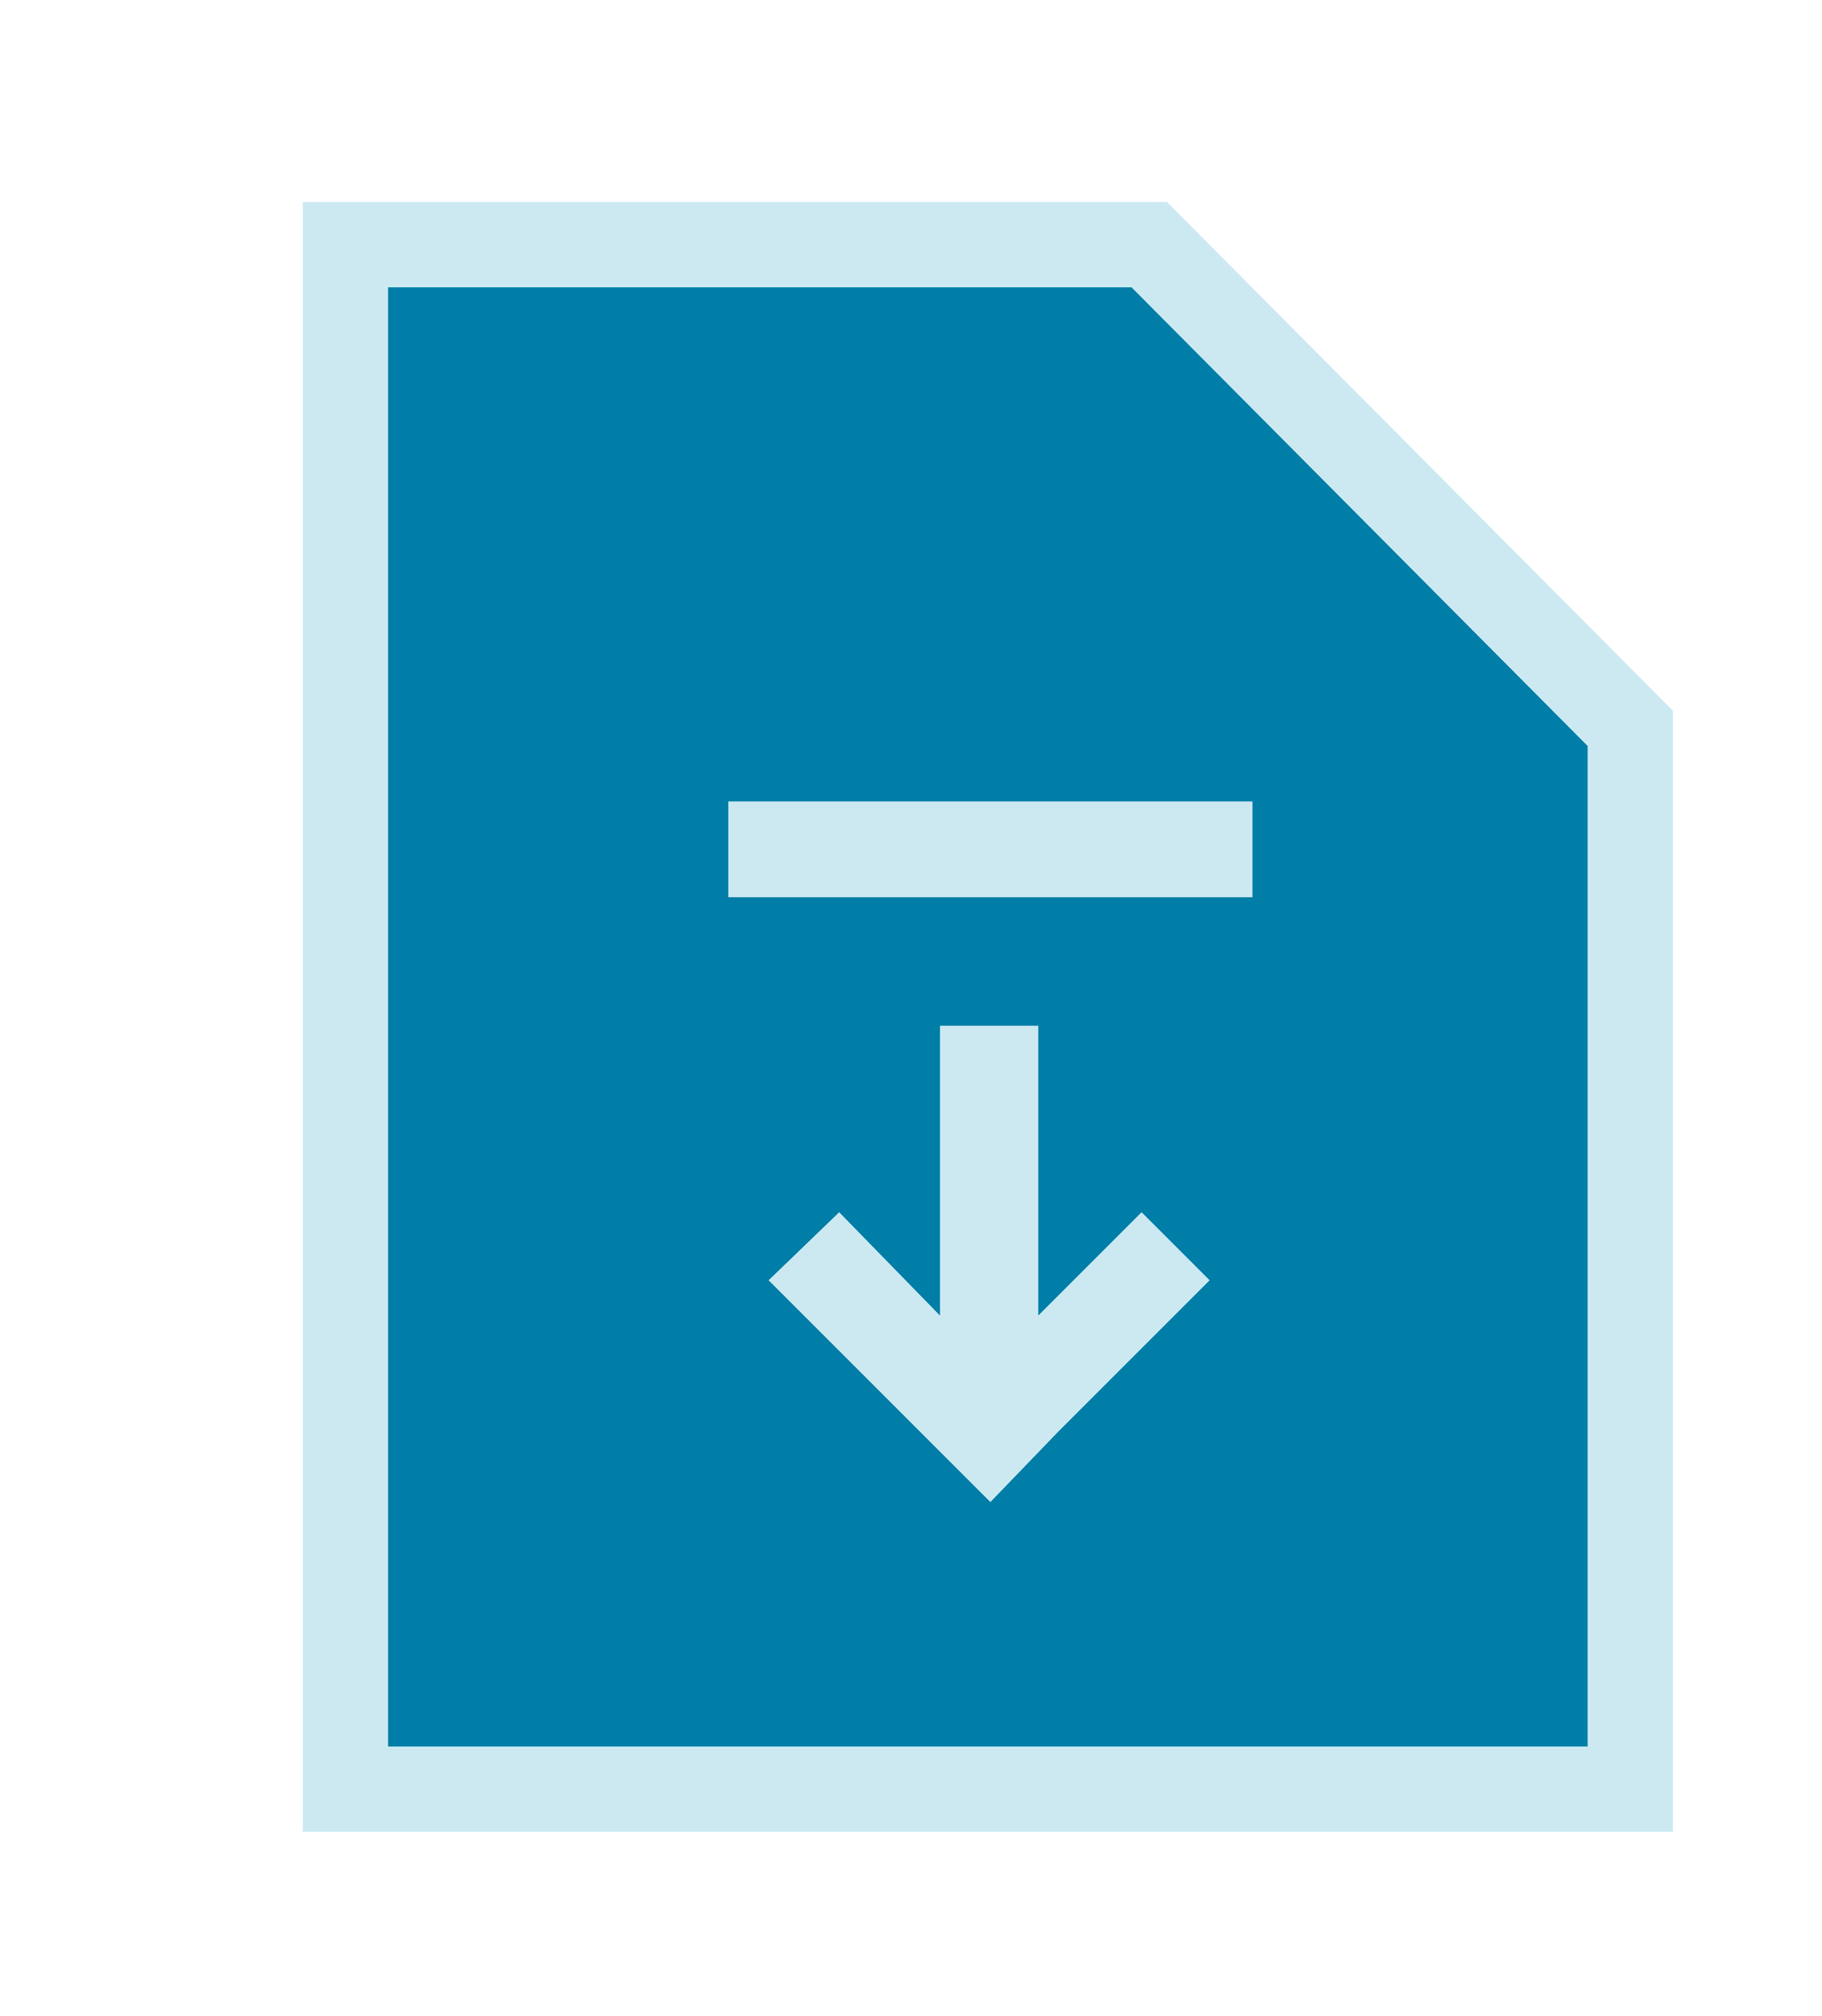
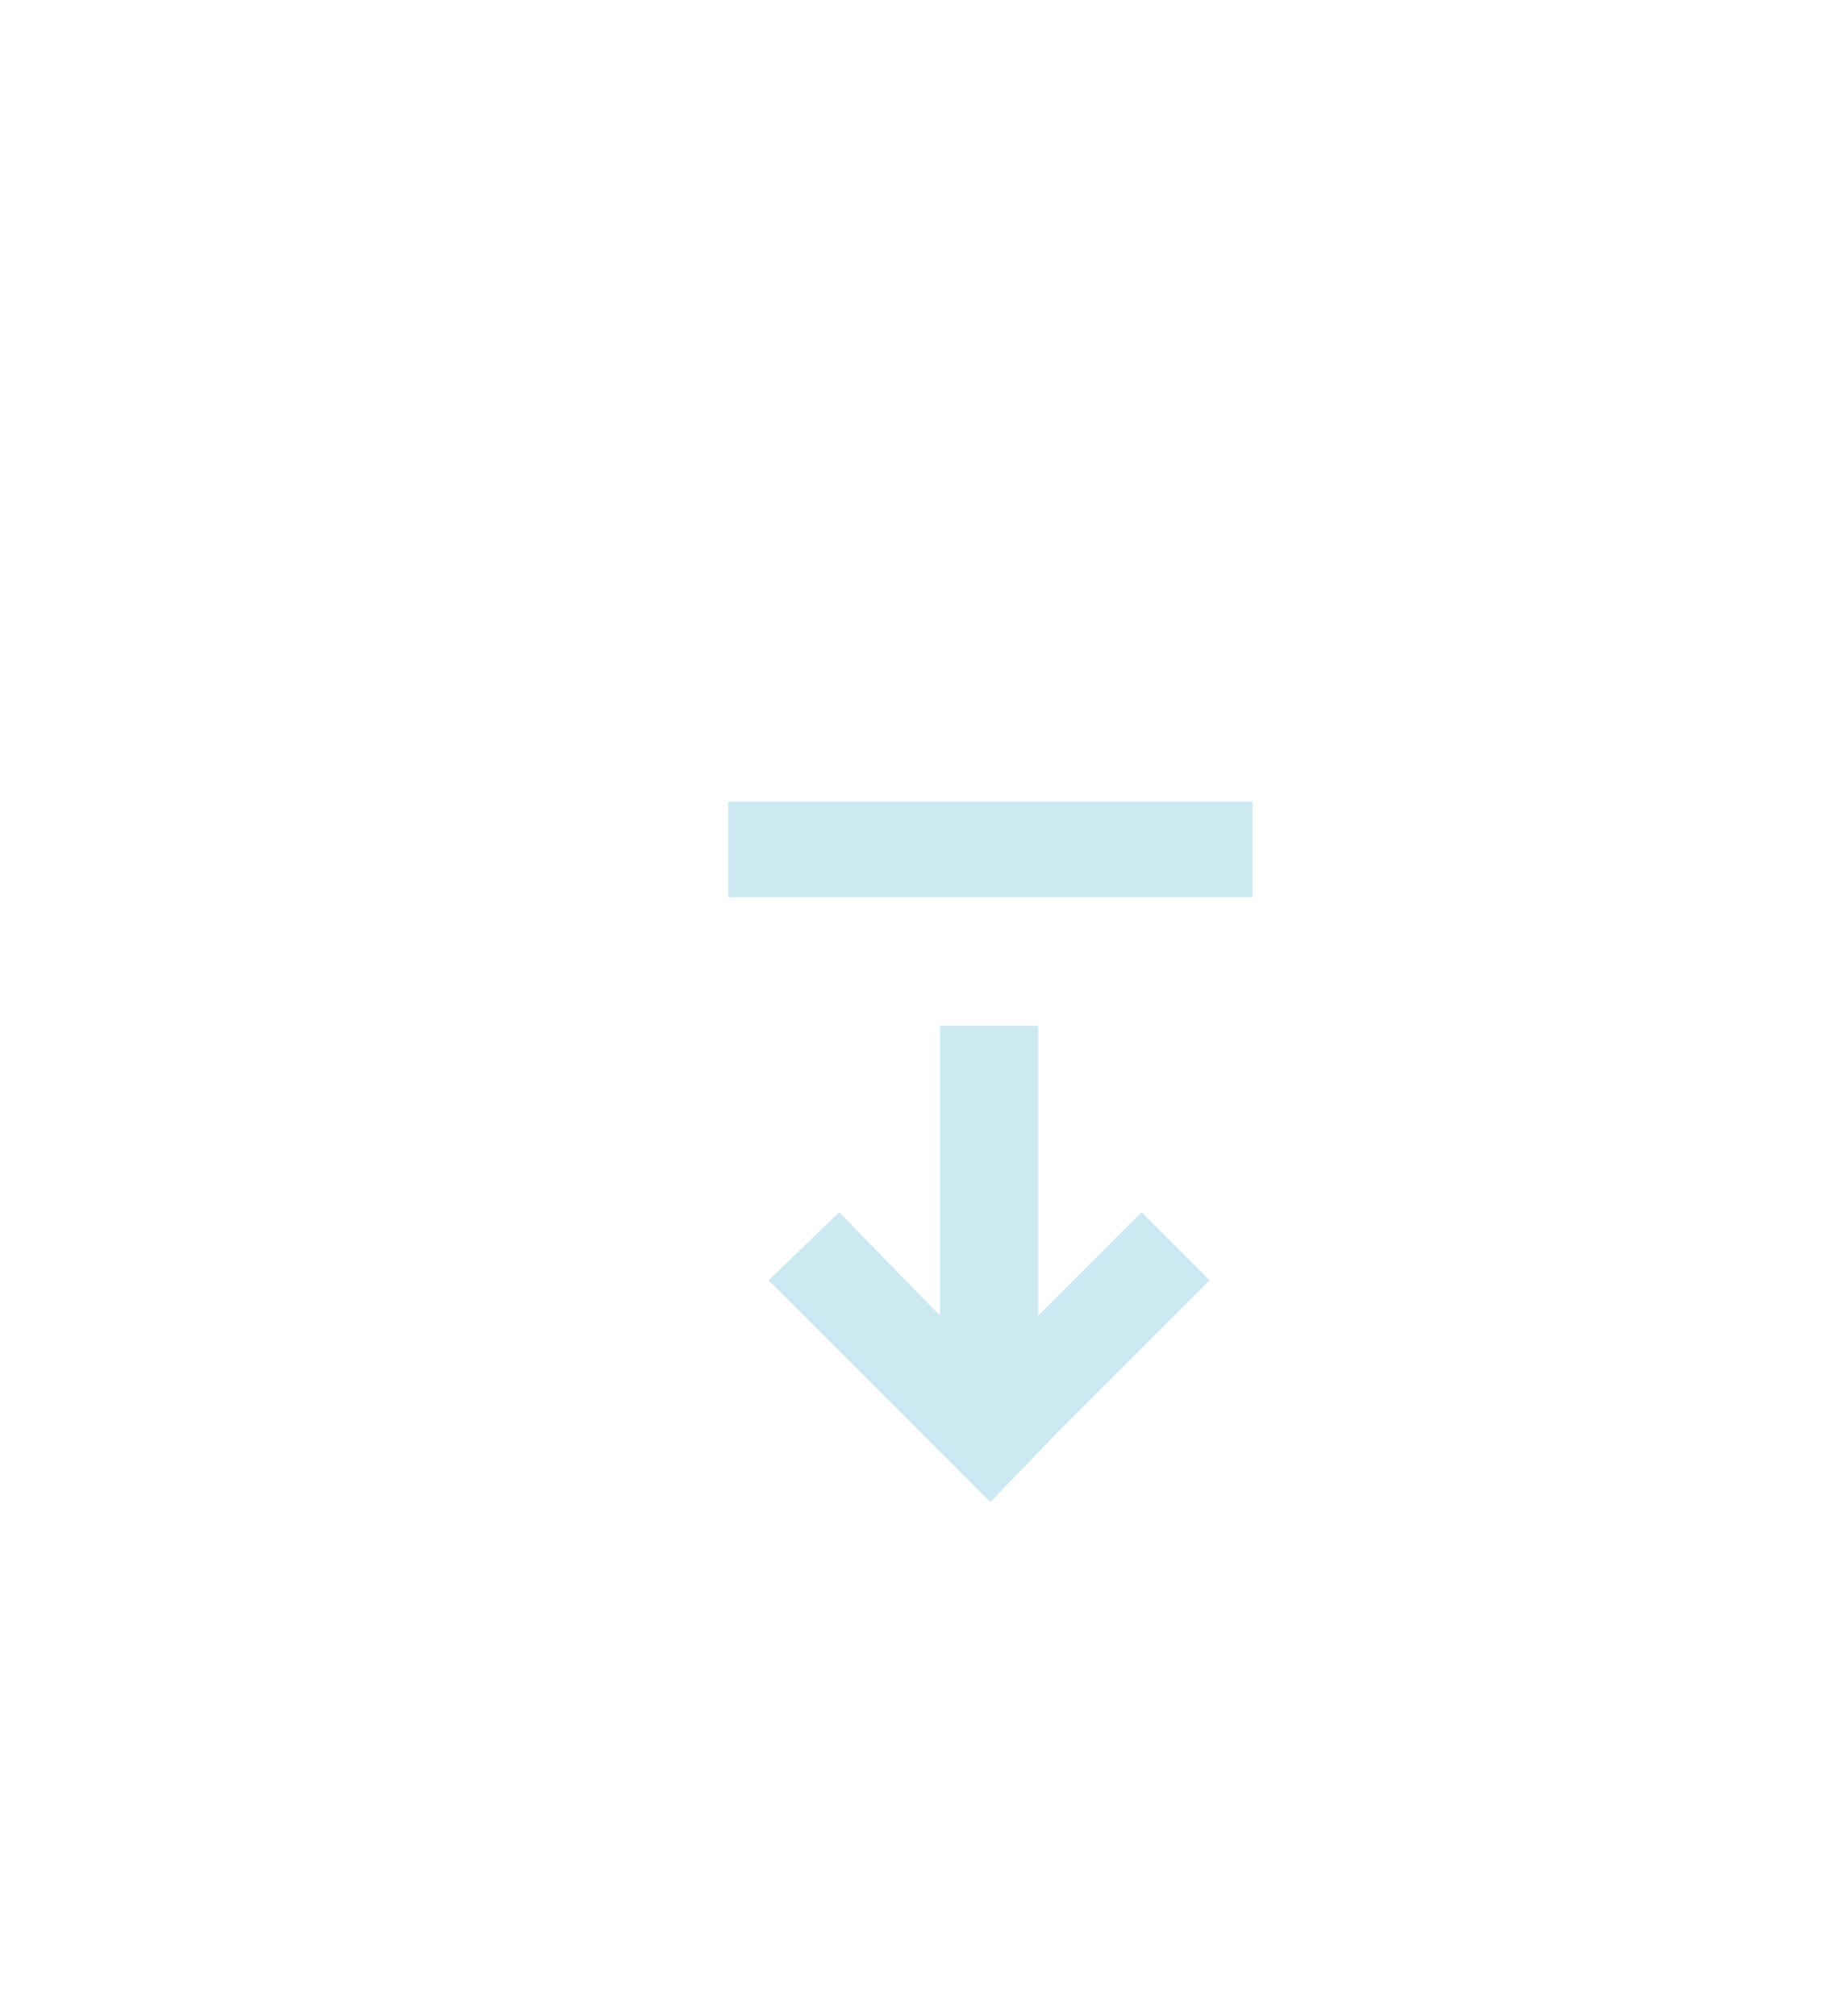
<svg xmlns="http://www.w3.org/2000/svg" xmlns:xlink="http://www.w3.org/1999/xlink" version="1.1" id="Layer_1" x="0px" y="0px" viewBox="0 0 72.3 80" style="enable-background:new 0 0 72.3 80;" xml:space="preserve">
  <style type="text/css">
	.st0{fill:#CCE9F2;}
	.st1{clip-path:url(#SVGID_00000042000364264143243030000002693515857354870185_);}
	.st2{fill:none;stroke:#CCE9F2;stroke-width:6.77;stroke-miterlimit:10;}
	.st3{fill:#007EA7;}
</style>
-   <polygon class="st0" points="44.9,11.4 15.4,11.4 15.4,69.3 63,69.3 63,29.6 " />
  <g>
    <defs>
      <rect id="SVGID_1_" x="11.9" y="7.9" width="54.7" height="65" />
    </defs>
    <clipPath id="SVGID_00000038396661660940171200000016913673354486550166_">
      <use xlink:href="#SVGID_1_" style="overflow:visible;" />
    </clipPath>
    <g style="clip-path:url(#SVGID_00000038396661660940171200000016913673354486550166_);">
-       <polygon class="st2" points="44.9,11.4 15.4,11.4 15.4,69.3 63,69.3 63,29.6   " />
-     </g>
+       </g>
  </g>
-   <polygon class="st3" points="44.9,11.4 15.4,11.4 15.4,69.3 63,69.3 63,29.6 " />
  <rect x="28.9" y="31.8" class="st0" width="20.8" height="3.8" />
  <polygon class="st0" points="45.3,48.1 41.2,52.2 41.2,40.7 37.3,40.7 37.3,52.2 33.3,48.1 30.5,50.8 39.3,59.6 42,56.8 48,50.8 " />
</svg>